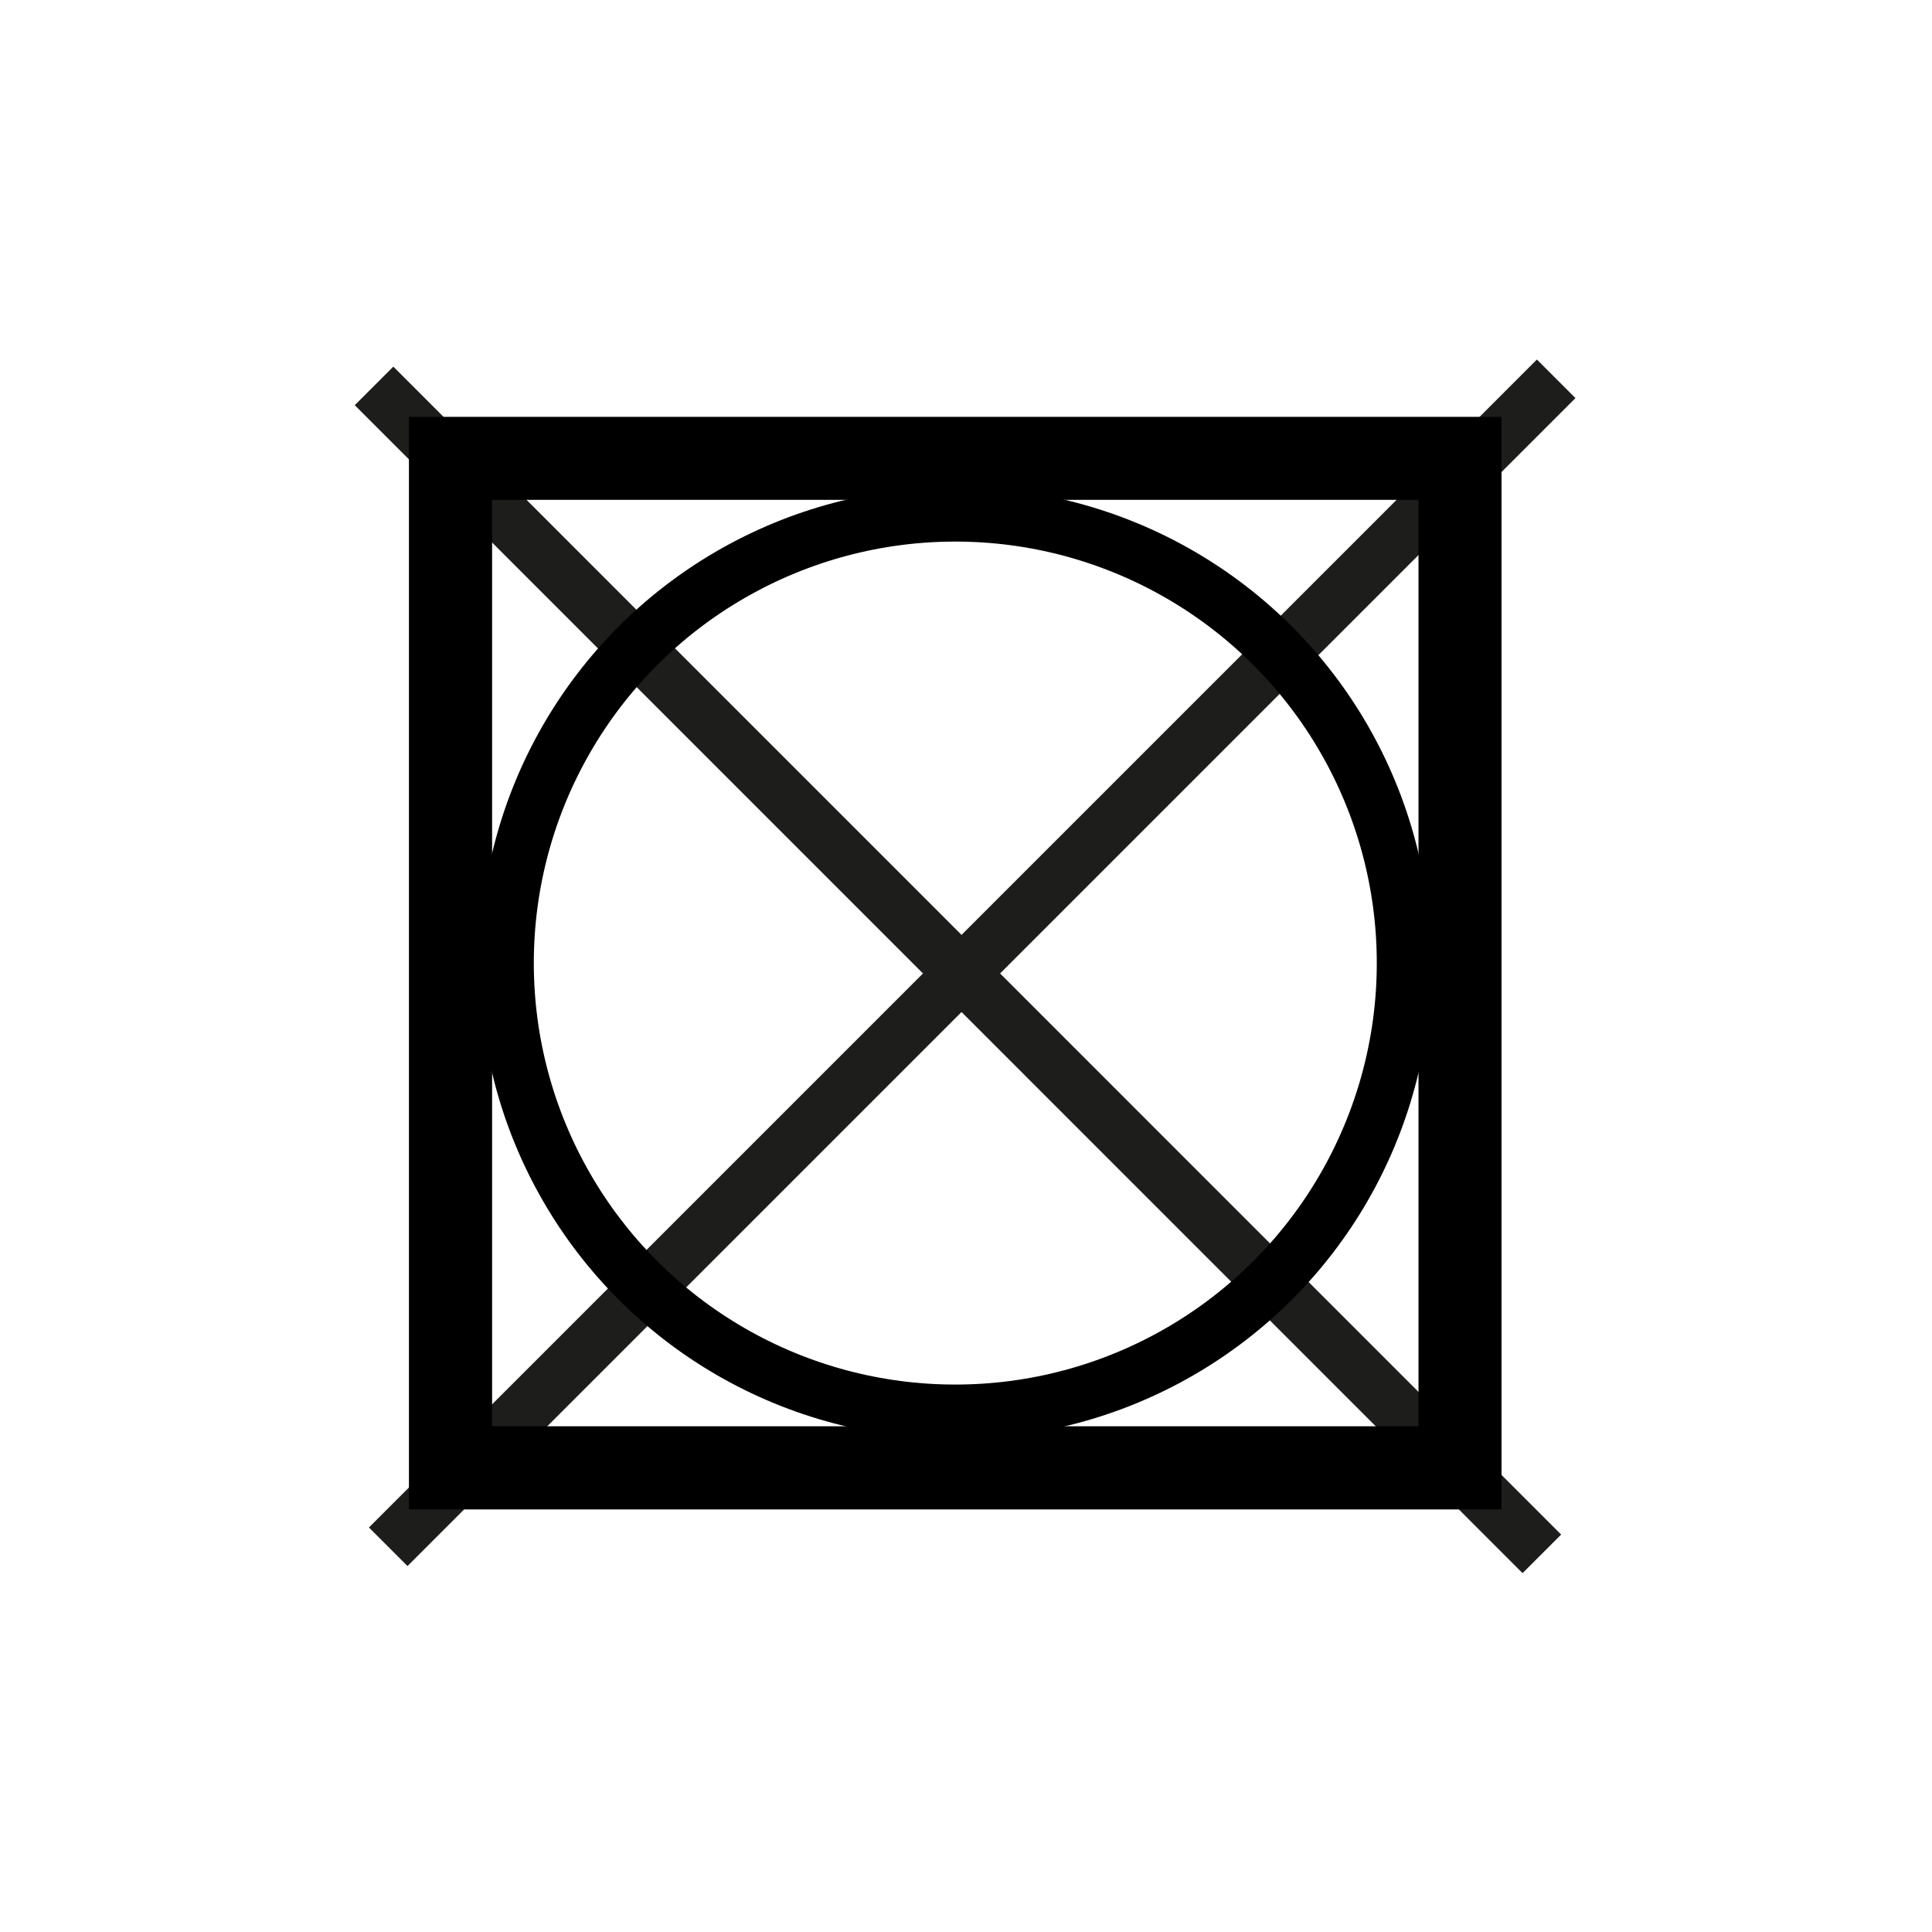
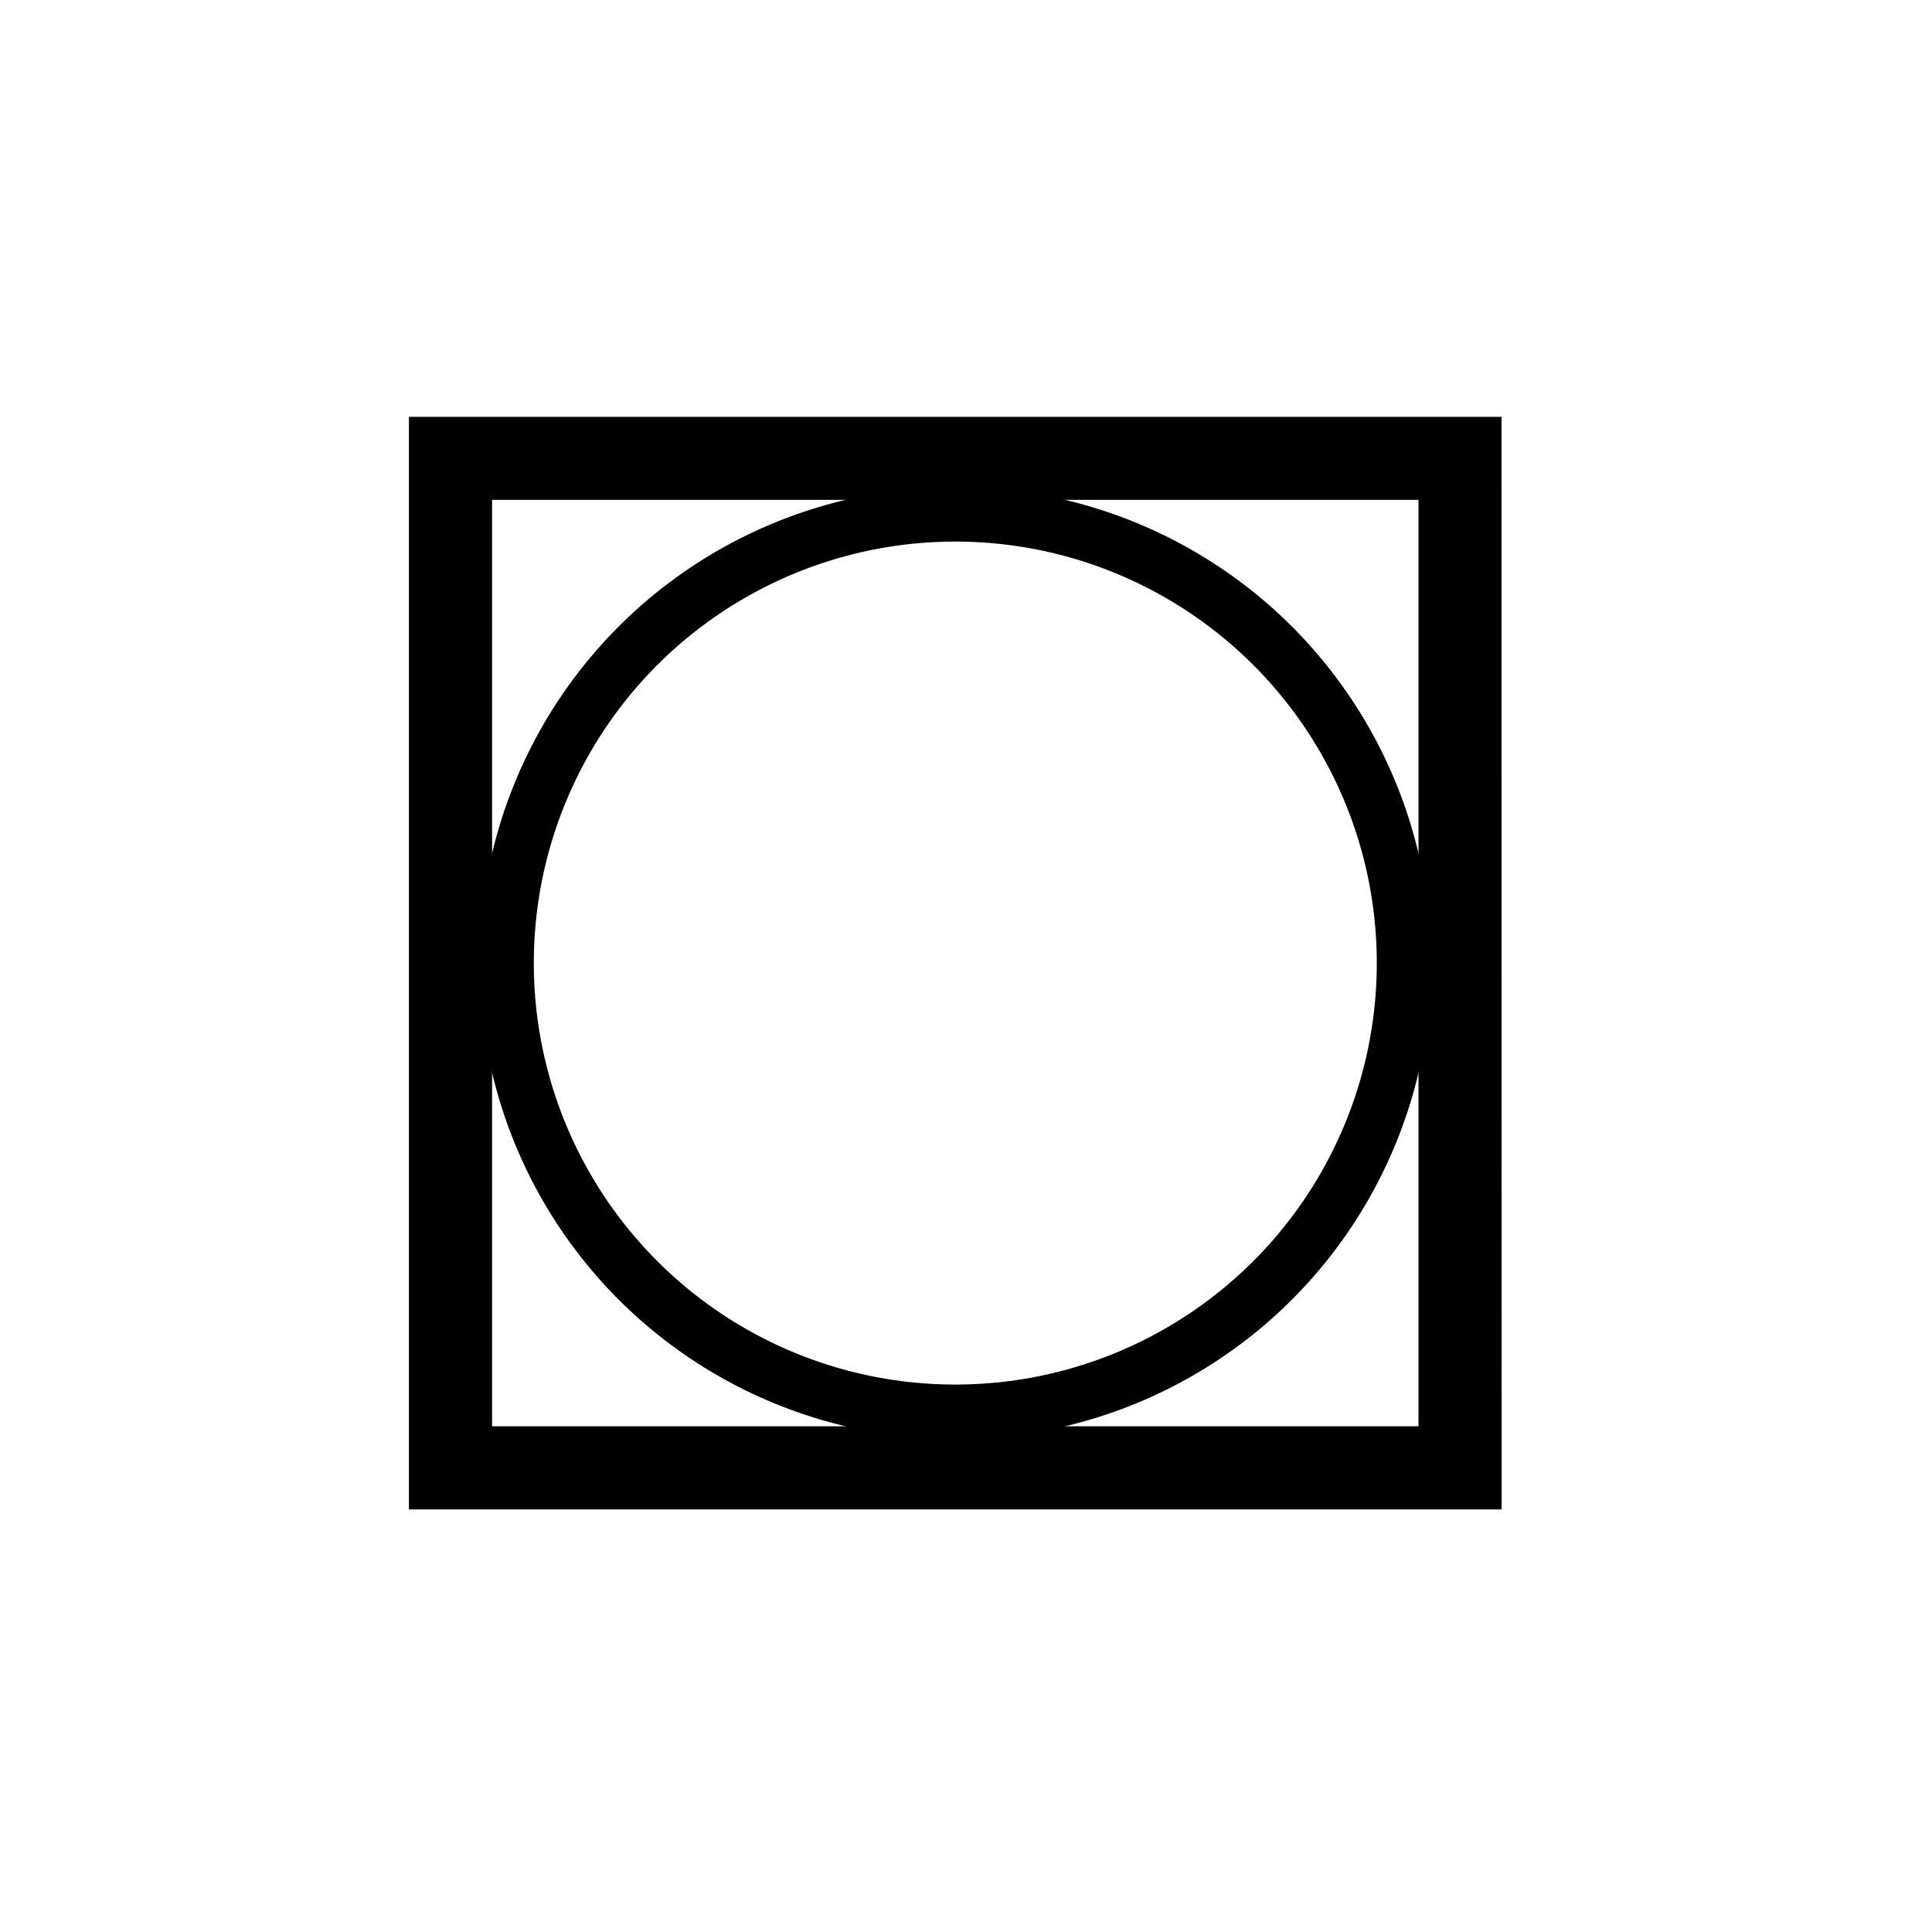
<svg xmlns="http://www.w3.org/2000/svg" version="1.1" id="Ebene_1" x="0px" y="0px" viewBox="288 -113.8 1417.3 1417.3" style="enable-background:new 288 -113.8 1417.3 1417.3;" xml:space="preserve">
  <style type="text/css">
	.st0{fill:none;stroke:#1D1D1B;stroke-width:40;stroke-miterlimit:10;}
	.st1{fill:none;stroke:#000000;stroke-width:40;stroke-miterlimit:10;}
</style>
  <g>
-     <line class="st0" x1="562.4" y1="169.3" x2="1419.1" y2="1026.1" />
-     <line class="st0" x1="1429.6" y1="164.1" x2="572.8" y2="1020.9" />
-     <path d="M1389.6,993.5H588V192h801.5V993.5z M649,932.5h679.6V252.9H649V932.5z" />
+     <path d="M1389.6,993.5H588V192h801.5z M649,932.5h679.6V252.9H649V932.5z" />
    <circle class="st1" cx="988.8" cy="592.7" r="329.2" />
  </g>
</svg>